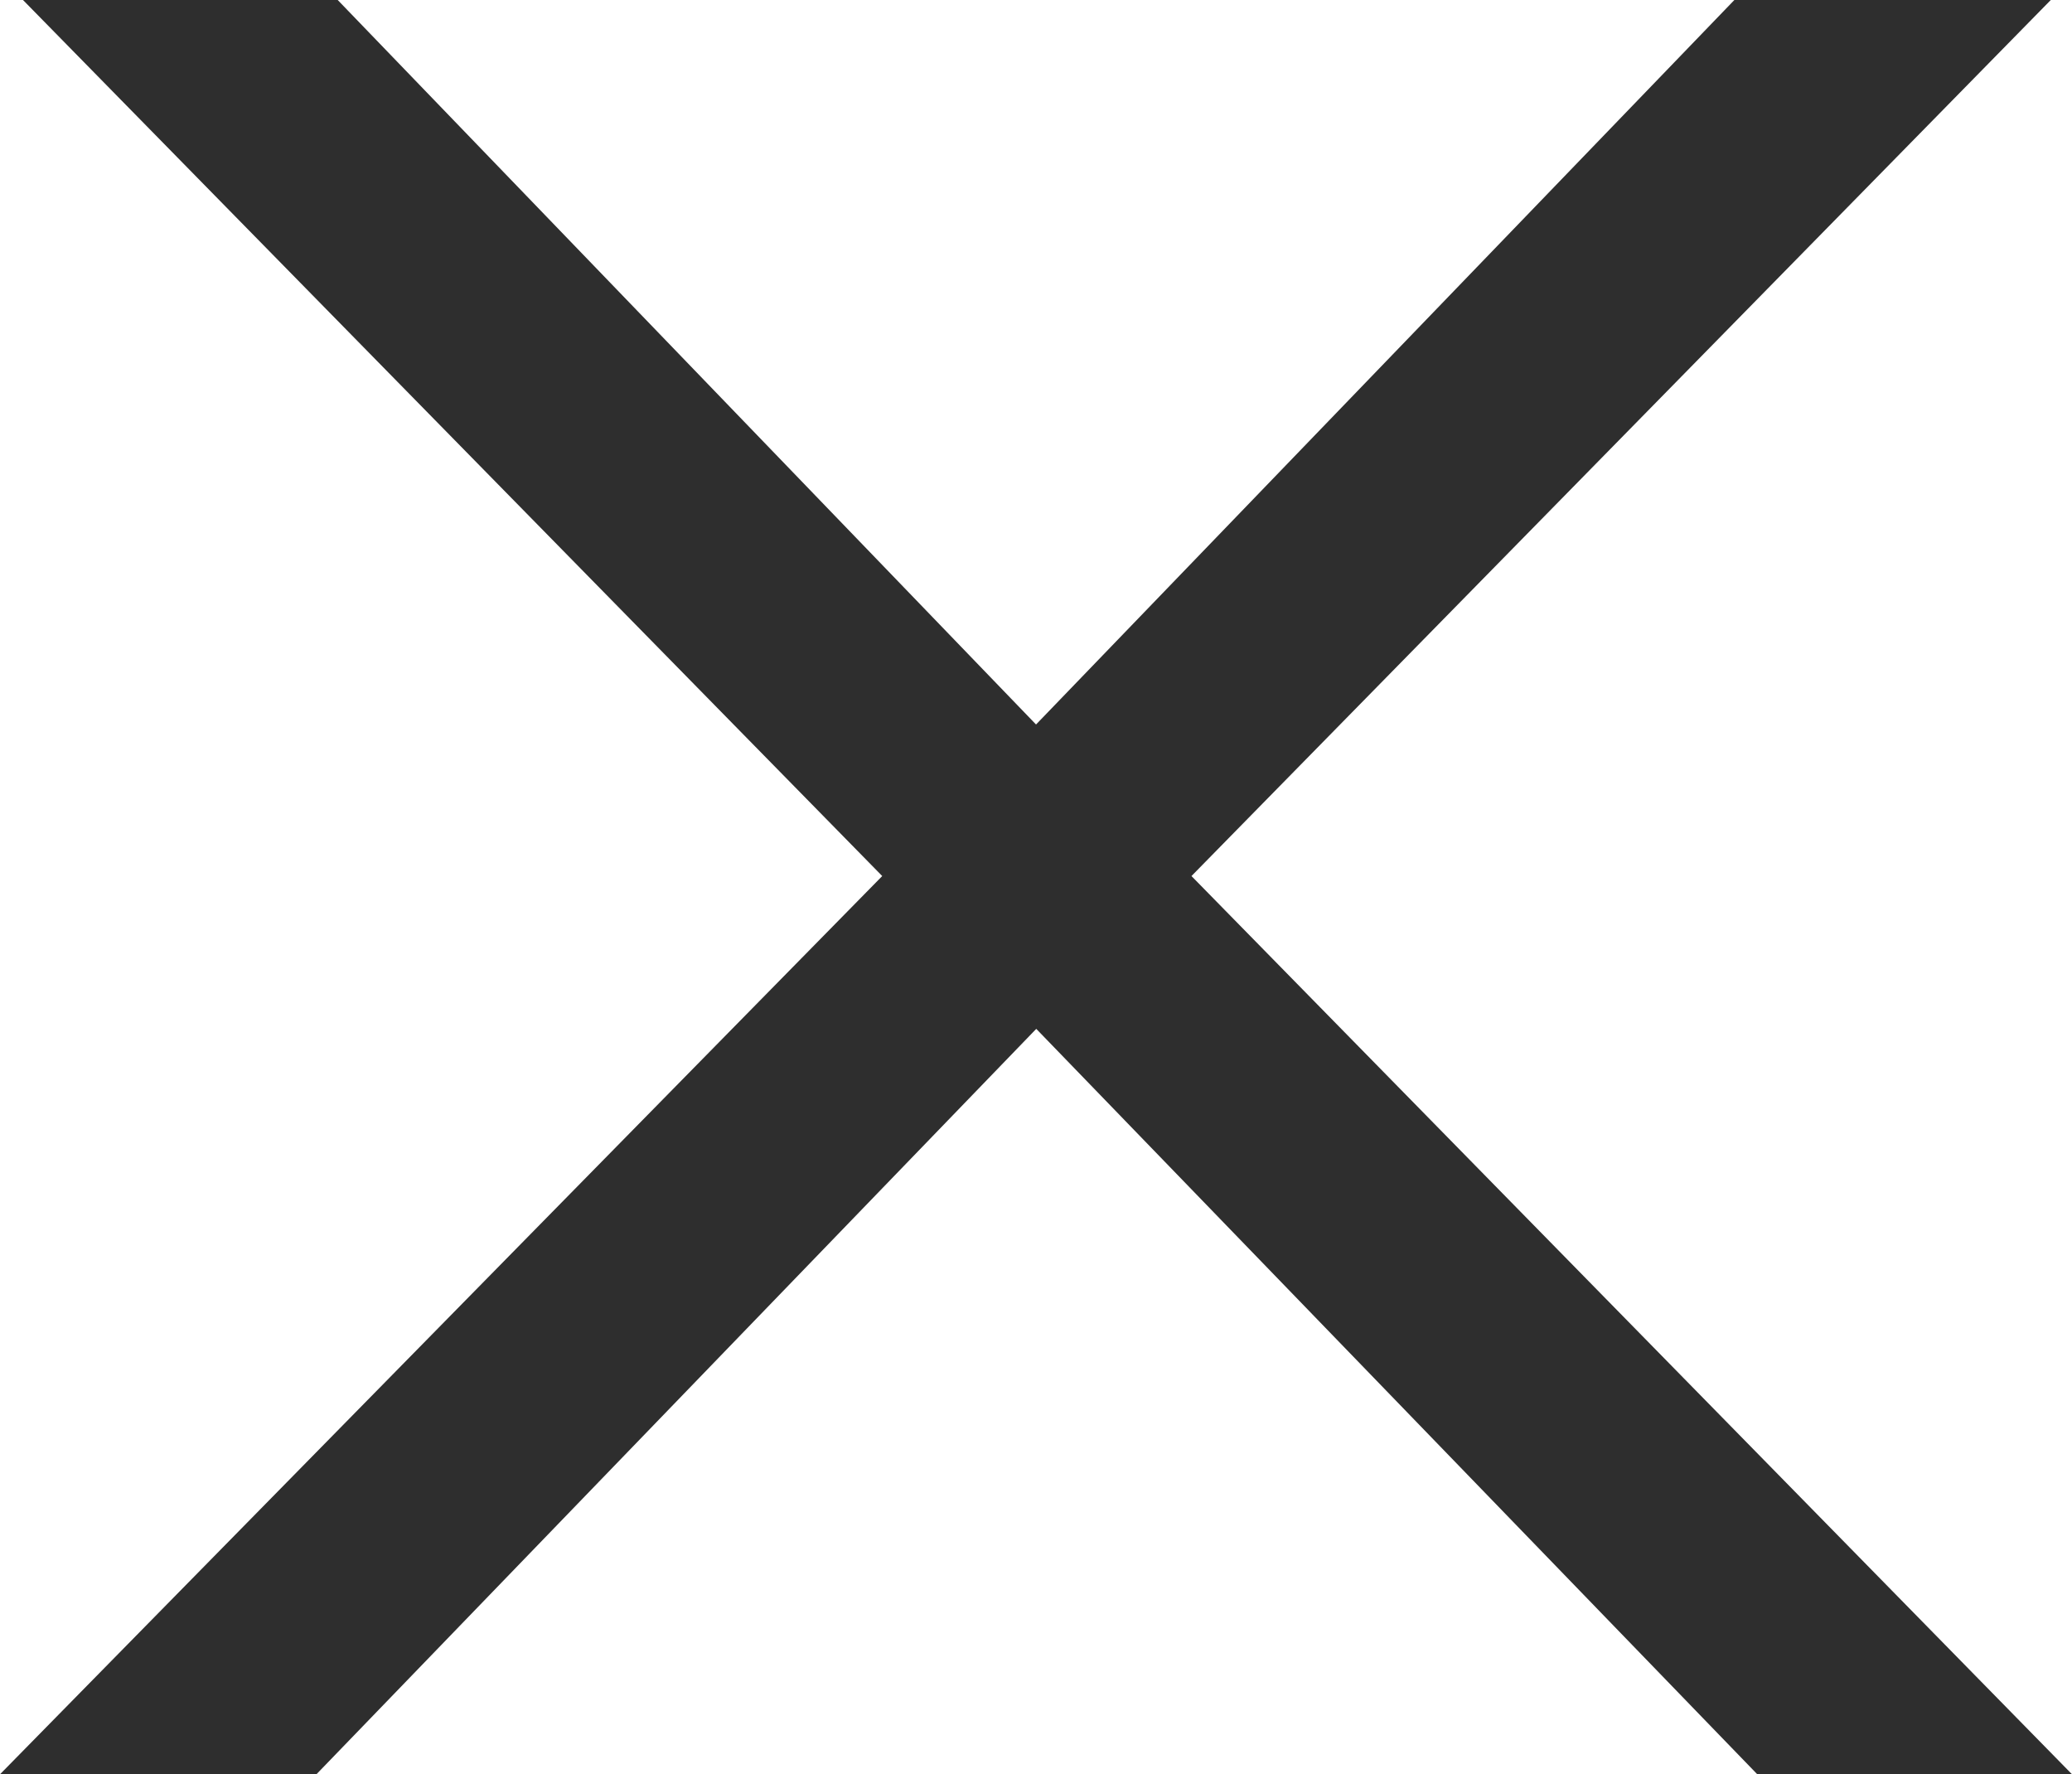
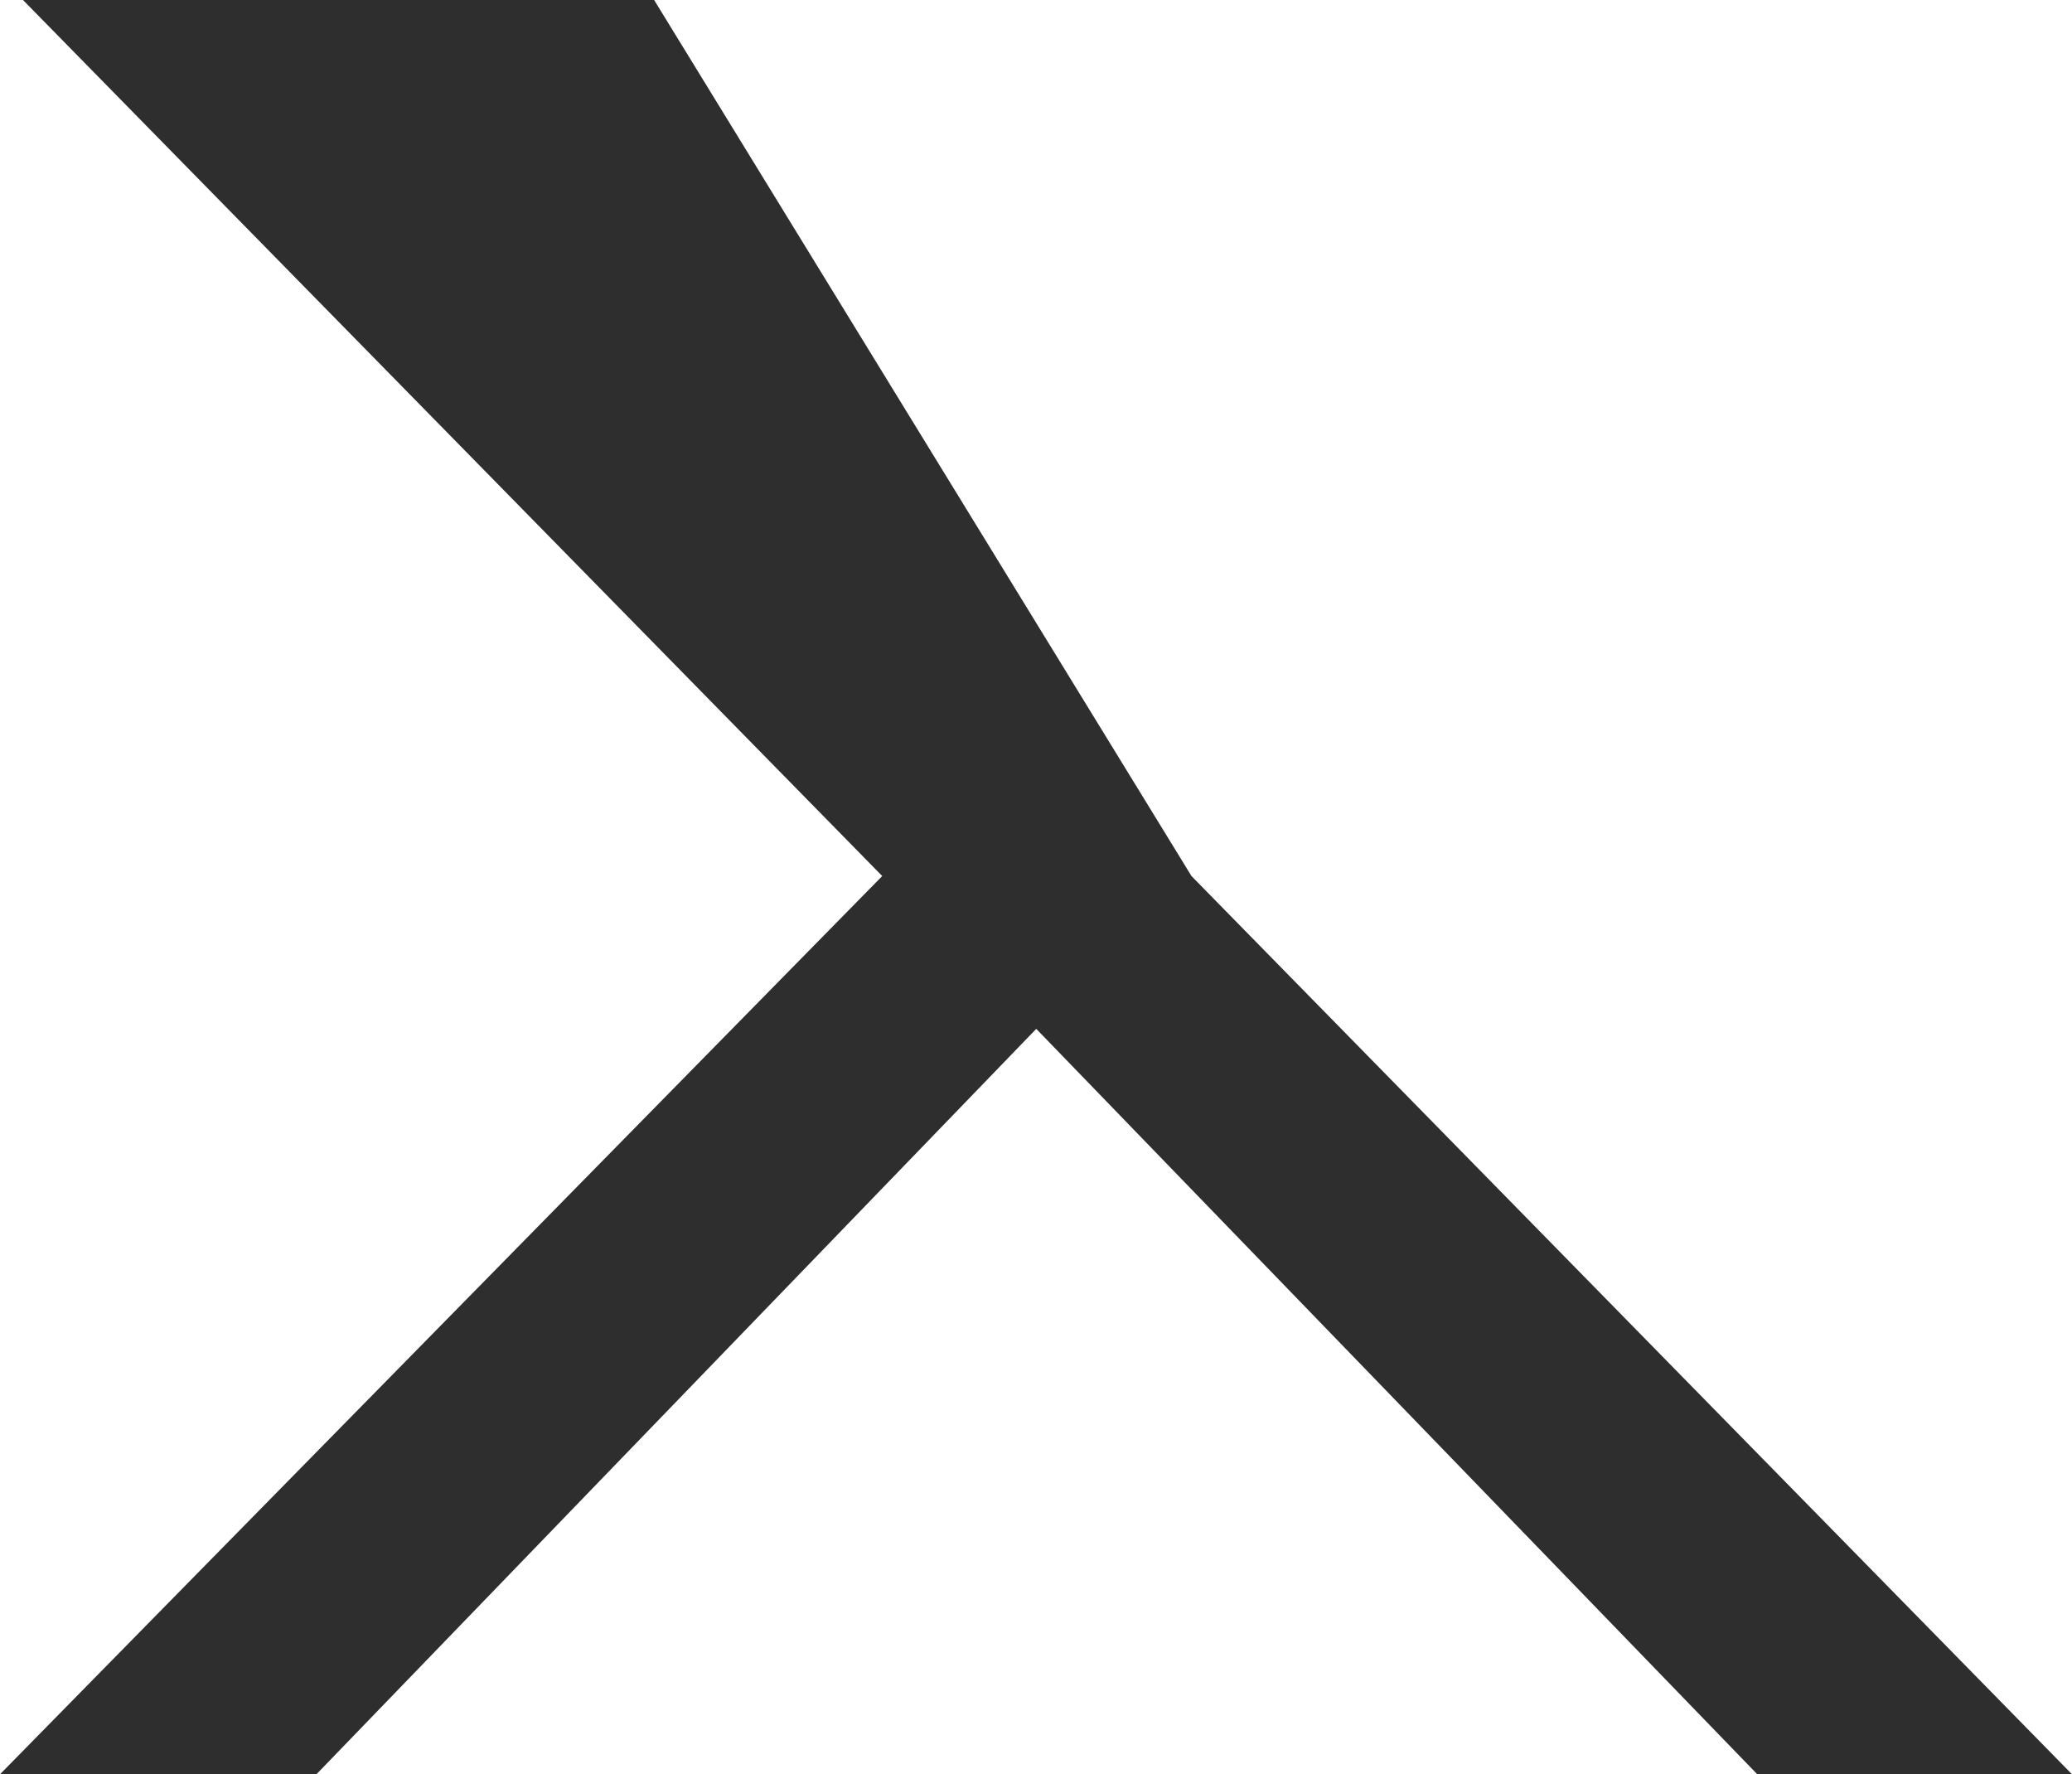
<svg xmlns="http://www.w3.org/2000/svg" width="28.033" height="24" viewBox="0 0 28.033 24">
-   <path id="Path_476" data-name="Path 476" d="M.38-3.36,12.316-15.51.691-27.36H4.949l9.448,9.8,9.448-9.8h4.281L16.5-15.51,28.413-3.36H24.155L14.4-13.443,4.661-3.36Z" transform="translate(-0.38 27.36)" fill="#2e2e2e" />
+   <path id="Path_476" data-name="Path 476" d="M.38-3.36,12.316-15.51.691-27.36H4.949h4.281L16.5-15.51,28.413-3.36H24.155L14.4-13.443,4.661-3.36Z" transform="translate(-0.38 27.36)" fill="#2e2e2e" />
</svg>